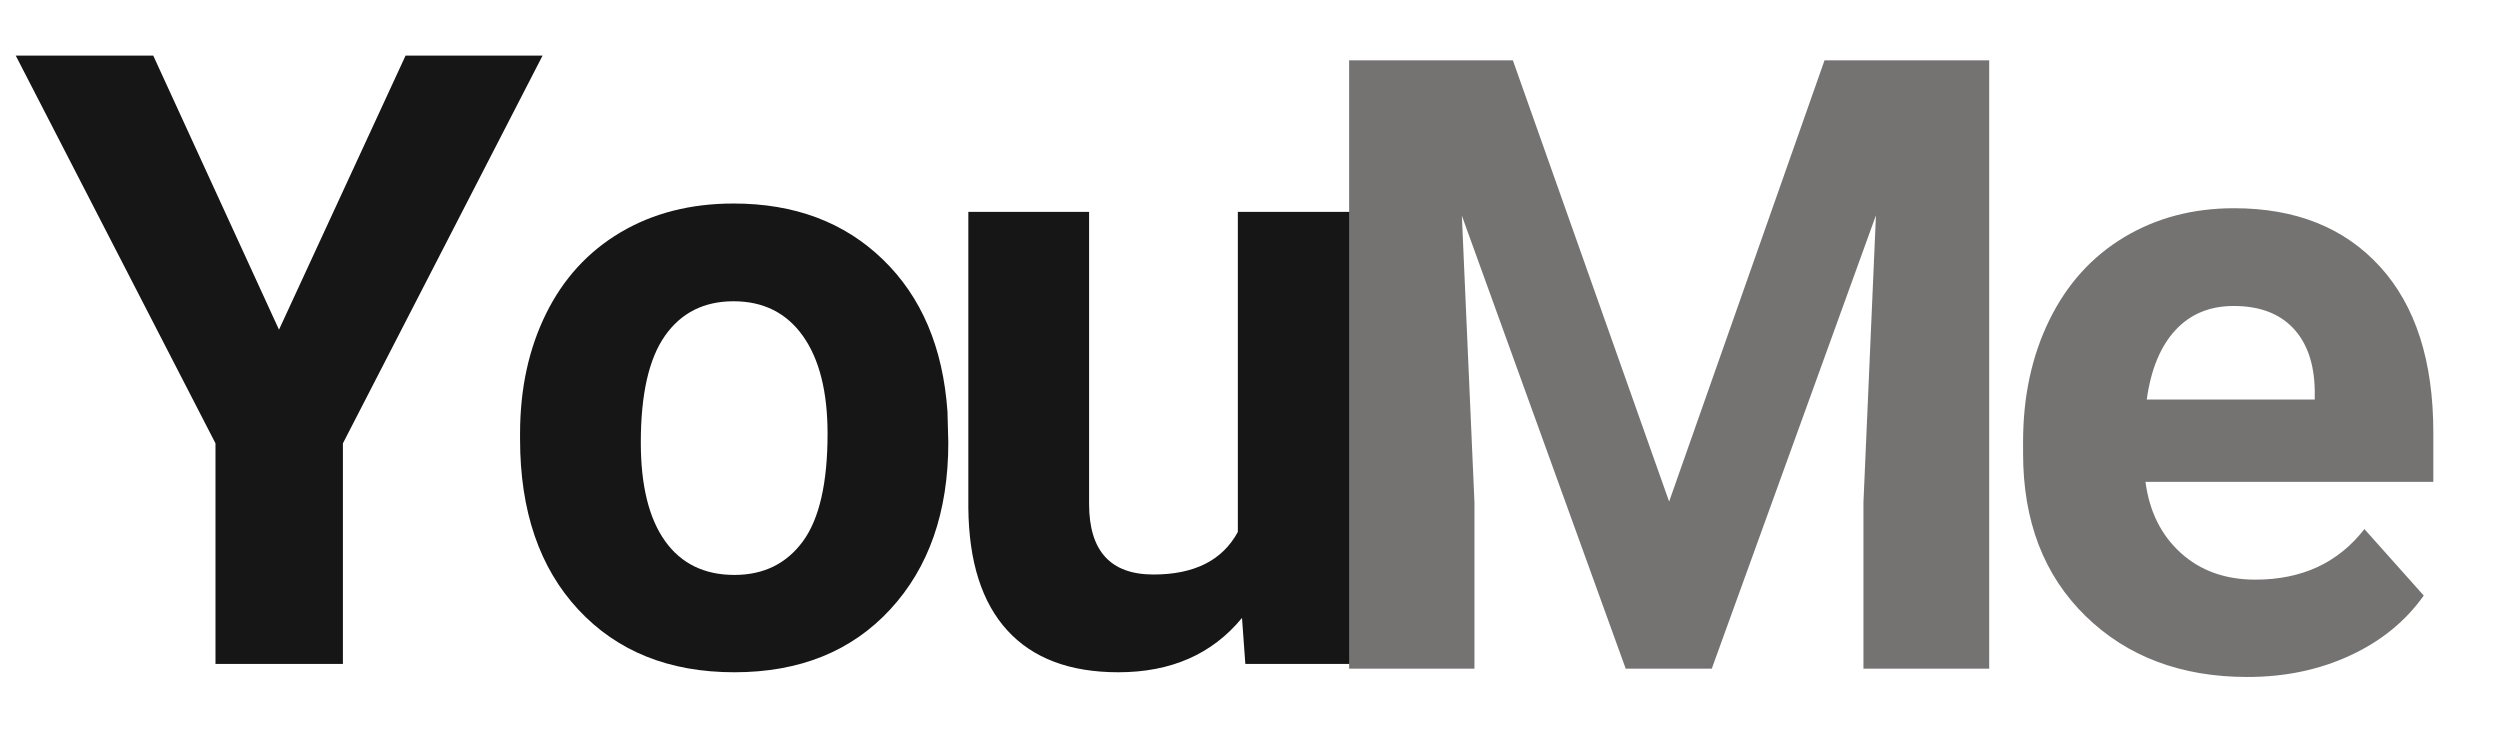
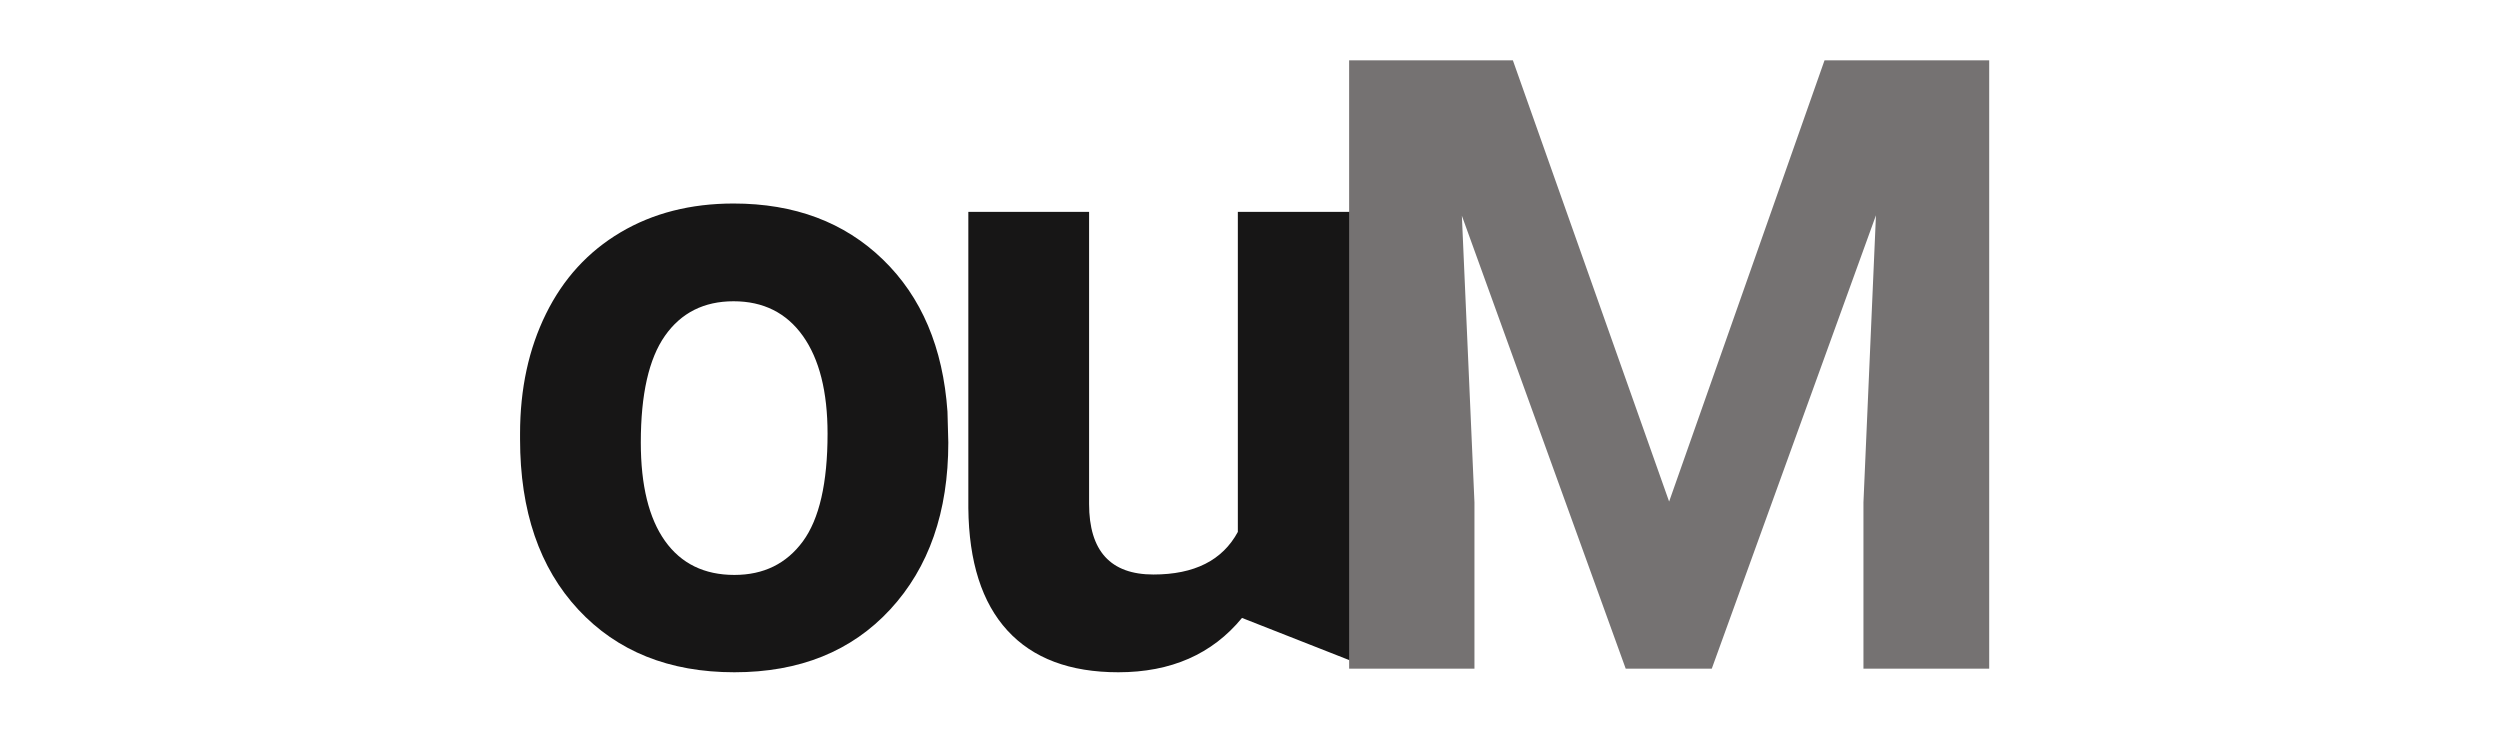
<svg xmlns="http://www.w3.org/2000/svg" version="1.2" preserveAspectRatio="xMidYMid meet" height="188" viewBox="0 0 468.75 141" zoomAndPan="magnify" width="625">
  <defs />
  <g id="0749fe65c5">
    <g style="fill:#171616;fill-opacity:1;">
      <g transform="translate(2.795, 124.487)">
-         <path d="M 49.516 -62.672 L 73.25 -114.062 L 98.938 -114.062 L 61.5 -41.359 L 61.5 0 L 37.609 0 L 37.609 -41.359 L 0.156 -114.062 L 25.938 -114.062 Z M 49.516 -62.672" style="stroke:none" />
-       </g>
+         </g>
    </g>
    <g style="fill:#171616;fill-opacity:1;">
      <g transform="translate(92.339, 124.487)">
        <path d="M 5.172 -43.172 C 5.172 -51.578 6.789 -59.066 10.031 -65.641 C 13.27 -72.223 17.93 -77.316 24.016 -80.922 C 30.098 -84.523 37.16 -86.328 45.203 -86.328 C 56.641 -86.328 65.973 -82.828 73.203 -75.828 C 80.441 -68.828 84.477 -59.32 85.312 -47.312 L 85.469 -41.516 C 85.469 -28.516 81.836 -18.082 74.578 -10.219 C 67.316 -2.363 57.578 1.562 45.359 1.562 C 33.141 1.562 23.383 -2.352 16.094 -10.188 C 8.812 -18.02 5.172 -28.672 5.172 -42.141 Z M 27.812 -41.516 C 27.812 -33.473 29.32 -27.32 32.344 -23.062 C 35.375 -18.812 39.711 -16.688 45.359 -16.688 C 50.836 -16.688 55.117 -18.785 58.203 -22.984 C 61.285 -27.191 62.828 -33.922 62.828 -43.172 C 62.828 -51.055 61.285 -57.164 58.203 -61.5 C 55.117 -65.832 50.785 -68 45.203 -68 C 39.66 -68 35.375 -65.844 32.344 -61.531 C 29.32 -57.227 27.812 -50.555 27.812 -41.516 Z M 27.812 -41.516" style="stroke:none" />
      </g>
    </g>
    <g style="fill:#171616;fill-opacity:1;">
      <g transform="translate(173.423, 124.487)">
-         <path d="M 59.453 -8.625 C 53.867 -1.832 46.141 1.562 36.266 1.562 C 27.18 1.562 20.25 -1.047 15.469 -6.266 C 10.688 -11.484 8.242 -19.133 8.141 -29.219 L 8.141 -84.766 L 30.781 -84.766 L 30.781 -30 C 30.781 -21.176 34.801 -16.766 42.844 -16.766 C 50.52 -16.766 55.797 -19.426 58.672 -24.75 L 58.672 -84.766 L 81.391 -84.766 L 81.391 0 L 60.078 0 Z M 59.453 -8.625" style="stroke:none" />
+         <path d="M 59.453 -8.625 C 53.867 -1.832 46.141 1.562 36.266 1.562 C 27.18 1.562 20.25 -1.047 15.469 -6.266 C 10.688 -11.484 8.242 -19.133 8.141 -29.219 L 8.141 -84.766 L 30.781 -84.766 L 30.781 -30 C 30.781 -21.176 34.801 -16.766 42.844 -16.766 C 50.52 -16.766 55.797 -19.426 58.672 -24.75 L 58.672 -84.766 L 81.391 -84.766 L 81.391 0 Z M 59.453 -8.625" style="stroke:none" />
      </g>
    </g>
    <g style="fill:#757272;fill-opacity:1;">
      <g transform="translate(242.772, 125.371)">
        <path d="M 40.891 -114.062 L 70.188 -31.328 L 99.328 -114.062 L 130.203 -114.062 L 130.203 0 L 106.625 0 L 106.625 -31.172 L 108.969 -85 L 78.188 0 L 62.047 0 L 31.328 -84.922 L 33.688 -31.172 L 33.688 0 L 10.188 0 L 10.188 -114.062 Z M 40.891 -114.062" style="stroke:none" />
      </g>
    </g>
    <g style="fill:#757272;fill-opacity:1;">
      <g transform="translate(373.686, 125.371)">
-         <path d="M 47.703 1.562 C 35.273 1.562 25.156 -2.25 17.344 -9.875 C 9.539 -17.5 5.641 -27.656 5.641 -40.344 L 5.641 -42.531 C 5.641 -51.051 7.285 -58.664 10.578 -65.375 C 13.867 -72.082 18.531 -77.25 24.562 -80.875 C 30.594 -84.508 37.473 -86.328 45.203 -86.328 C 56.797 -86.328 65.922 -82.672 72.578 -75.359 C 79.234 -68.047 82.562 -57.68 82.562 -44.266 L 82.562 -35.016 L 28.594 -35.016 C 29.32 -29.484 31.523 -25.047 35.203 -21.703 C 38.891 -18.359 43.555 -16.688 49.203 -16.688 C 57.922 -16.688 64.734 -19.848 69.641 -26.172 L 80.766 -13.703 C 77.367 -8.898 72.77 -5.156 66.969 -2.469 C 61.176 0.219 54.754 1.562 47.703 1.562 Z M 45.125 -68 C 40.633 -68 36.988 -66.484 34.188 -63.453 C 31.395 -60.422 29.609 -56.086 28.828 -50.453 L 60.328 -50.453 L 60.328 -52.25 C 60.223 -57.258 58.863 -61.133 56.25 -63.875 C 53.633 -66.625 49.926 -68 45.125 -68 Z M 45.125 -68" style="stroke:none" />
-       </g>
+         </g>
    </g>
  </g>
</svg>